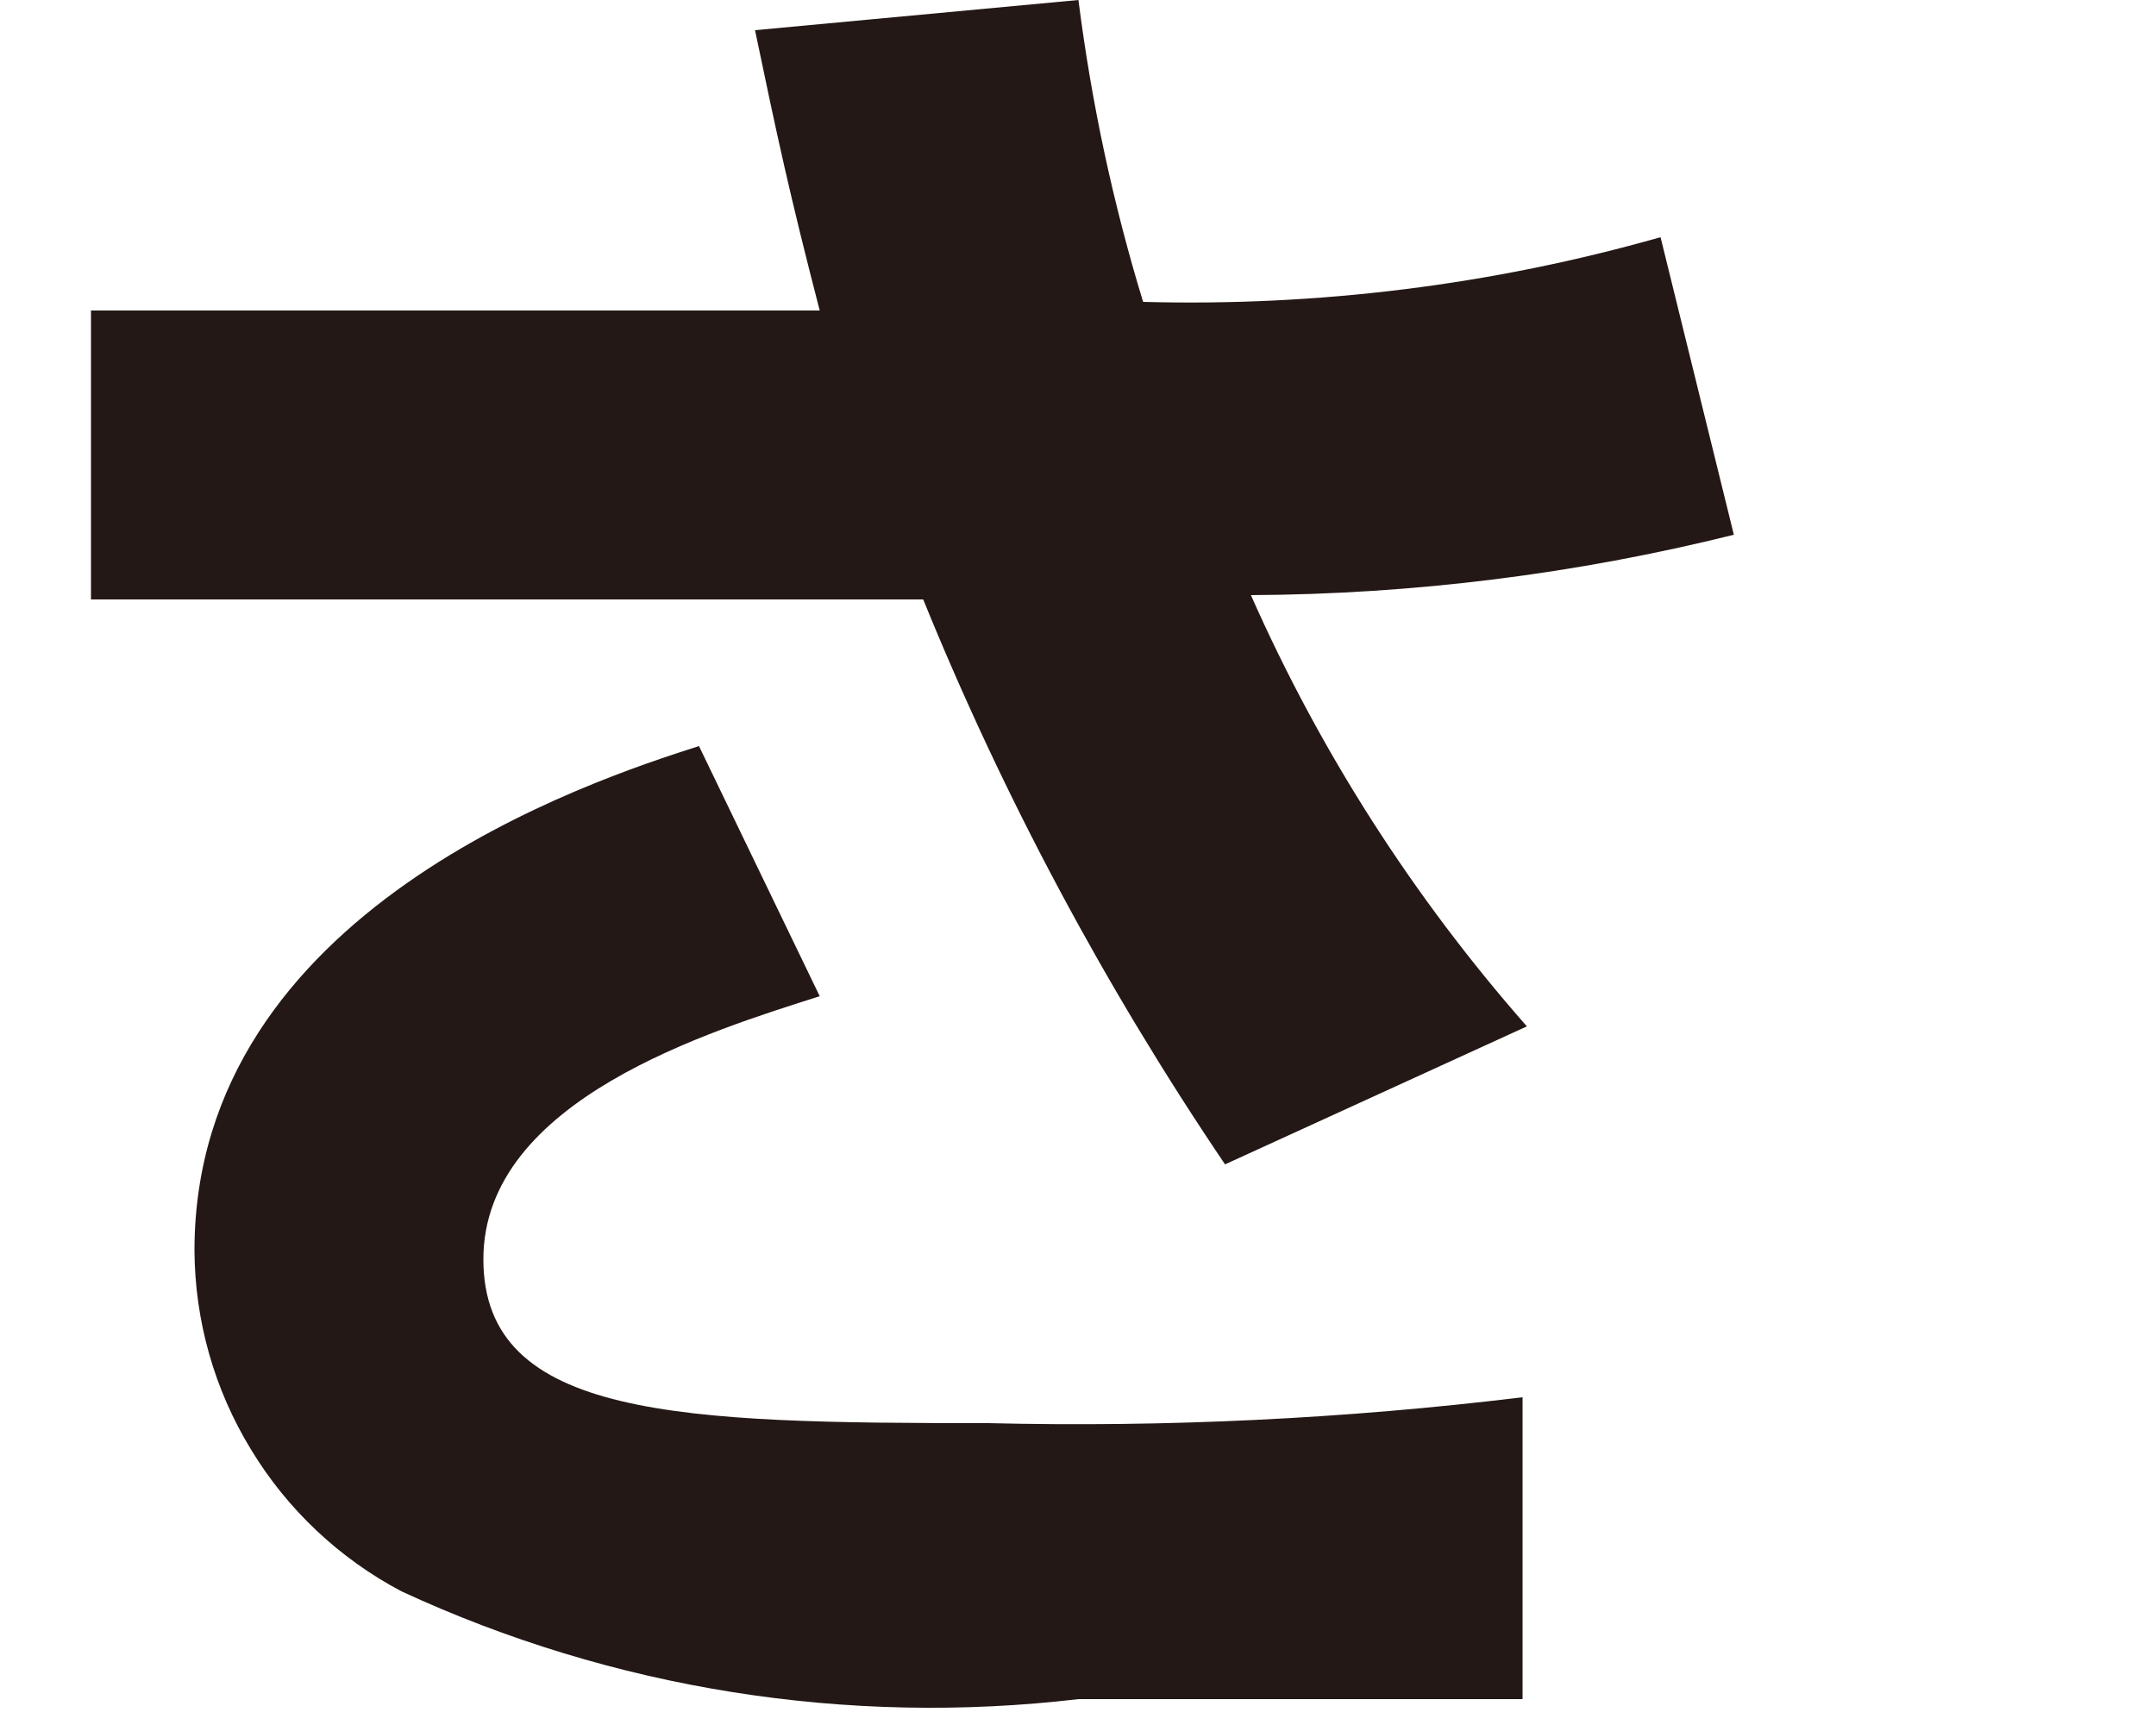
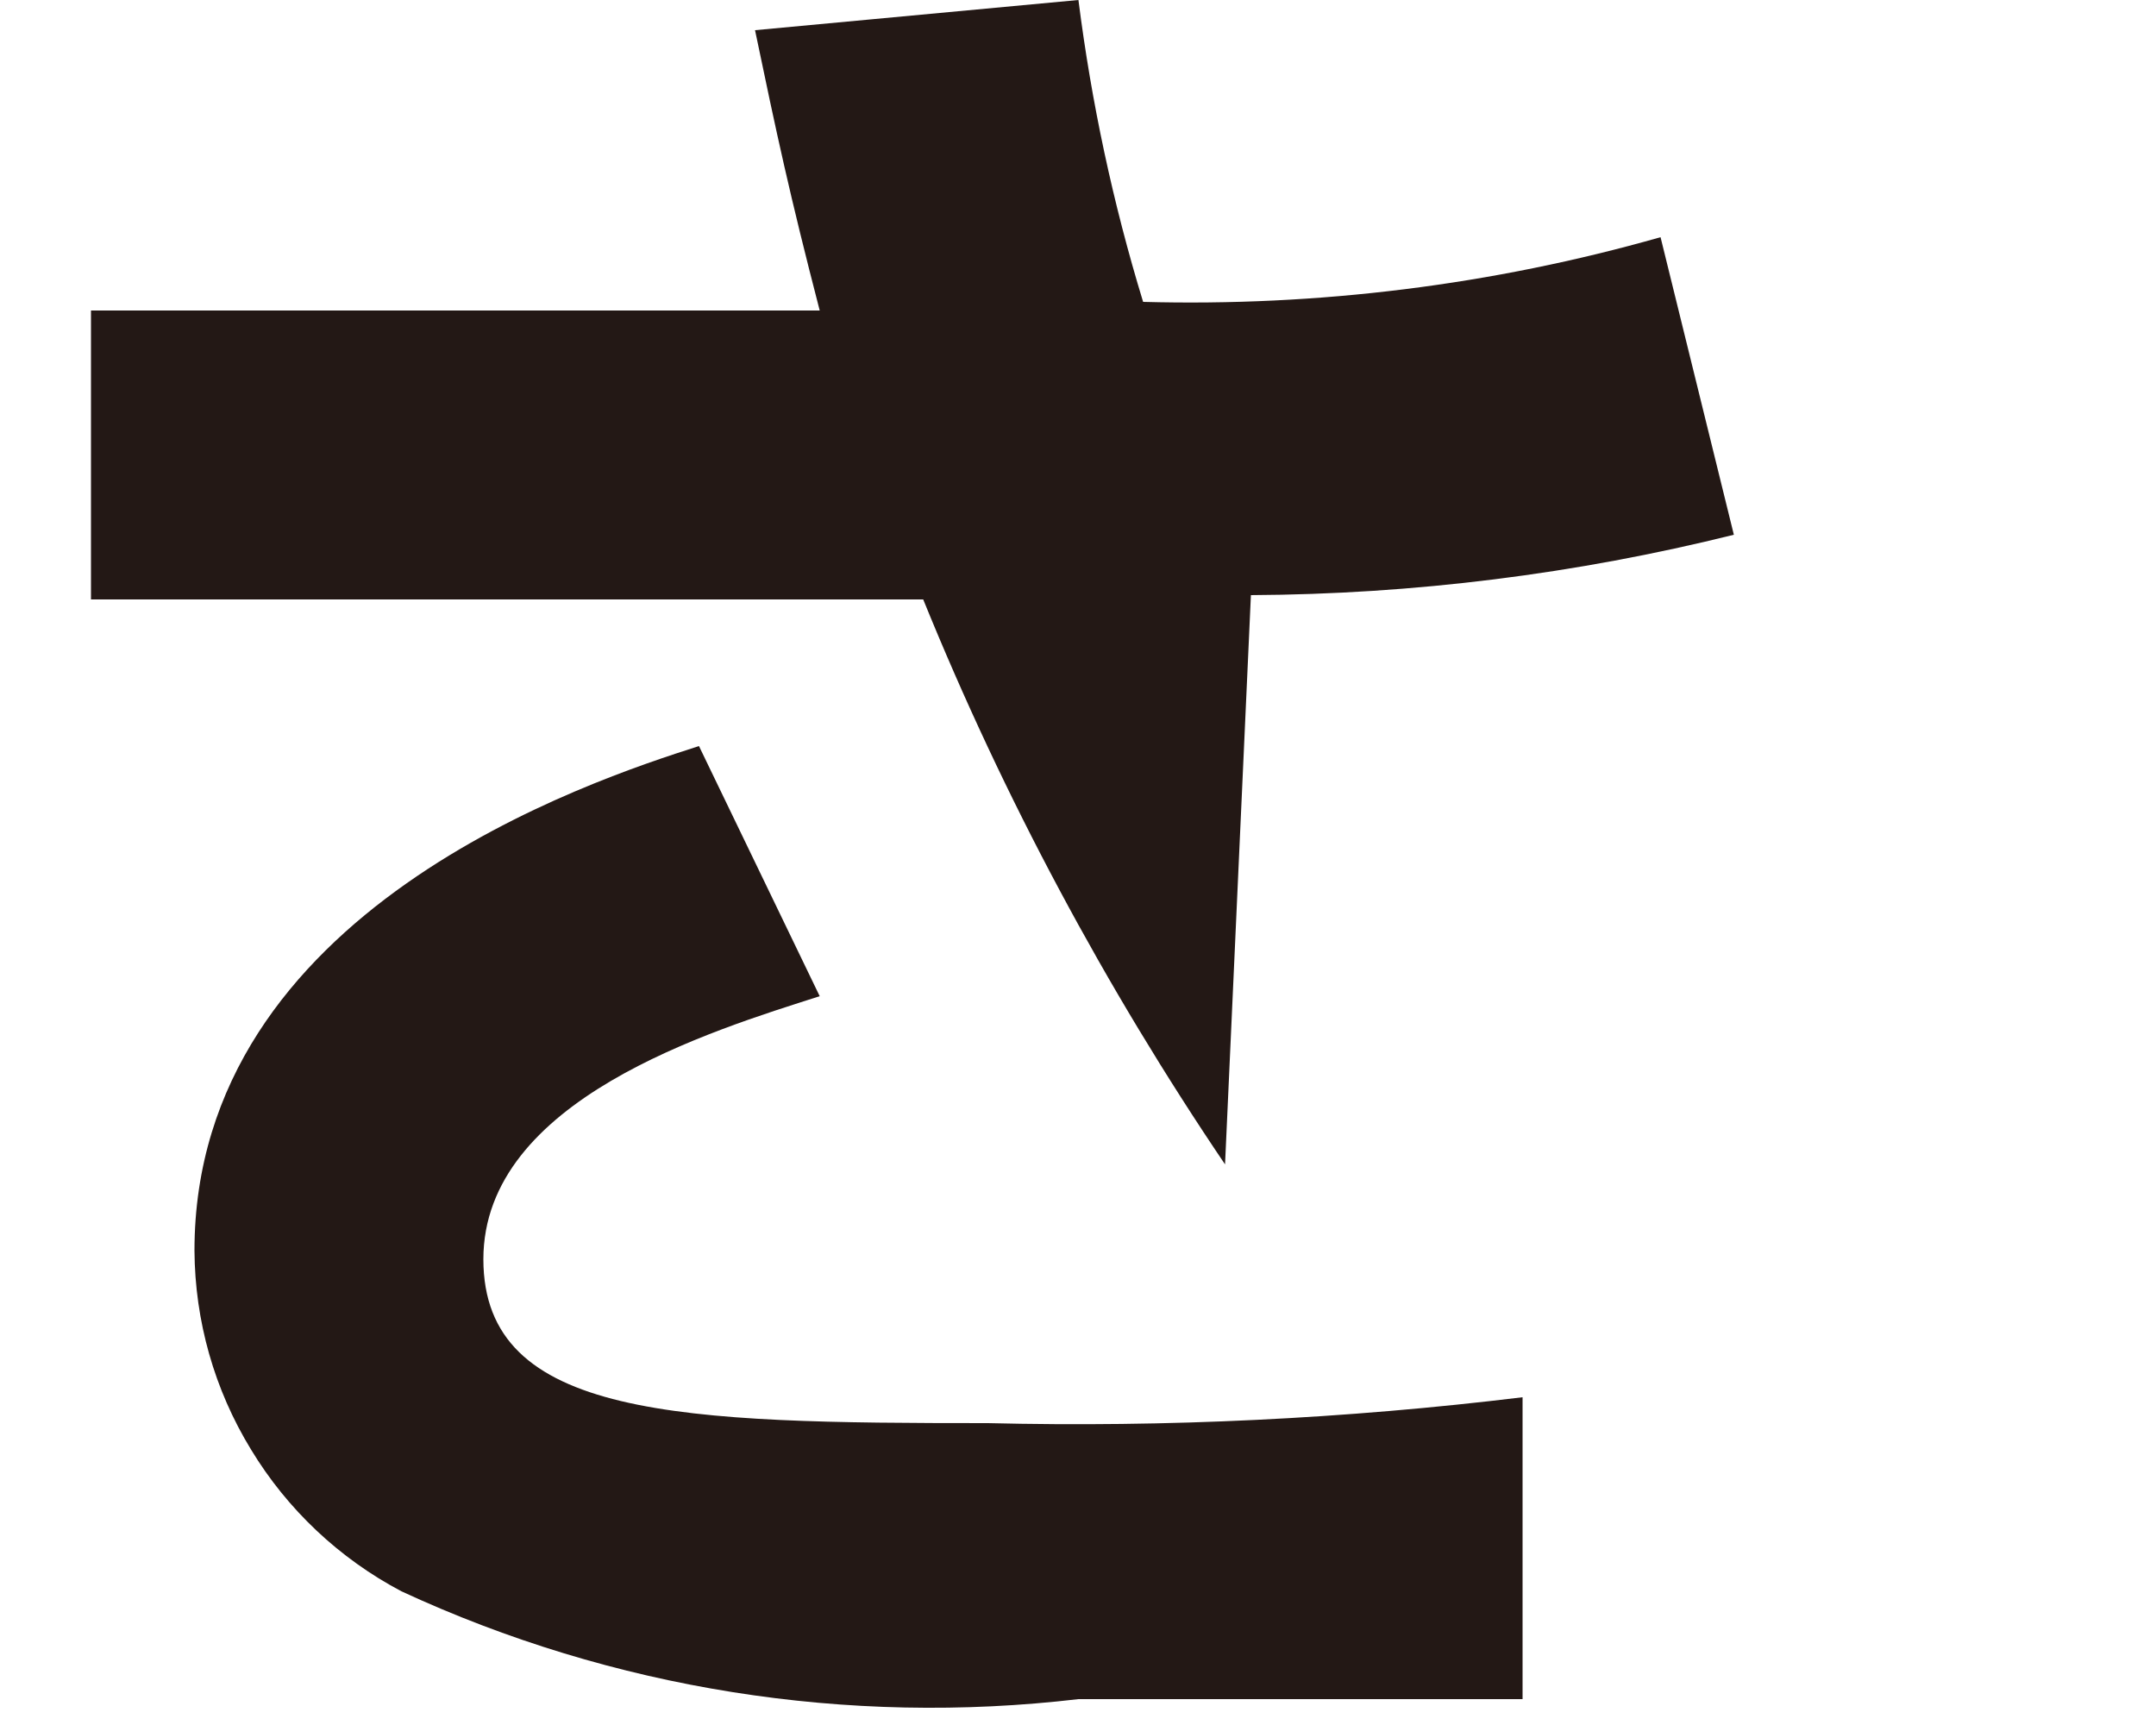
<svg xmlns="http://www.w3.org/2000/svg" width="5" height="4" viewBox="0 0 5 4" fill="none">
-   <path d="M2.501 0C2.531 0.237 2.581 0.471 2.651 0.7C3.056 0.711 3.461 0.661 3.851 0.55L4.021 1.24C3.655 1.331 3.279 1.378 2.901 1.38C3.062 1.744 3.278 2.081 3.541 2.38L2.841 2.7C2.563 2.289 2.328 1.85 2.141 1.39H0.211V0.72H1.901C1.831 0.45 1.801 0.31 1.751 0.07L2.501 0ZM1.901 2.31C1.651 2.39 1.121 2.55 1.121 2.92C1.121 3.29 1.581 3.3 2.291 3.3C2.705 3.31 3.12 3.29 3.531 3.24V3.94H2.501C1.965 4.003 1.421 3.917 0.931 3.69C0.787 3.614 0.666 3.5 0.582 3.361C0.497 3.222 0.452 3.063 0.451 2.9C0.451 2.11 1.371 1.81 1.621 1.73L1.901 2.31Z" fill="#231815" />
+   <path d="M2.501 0C2.531 0.237 2.581 0.471 2.651 0.7C3.056 0.711 3.461 0.661 3.851 0.55L4.021 1.24C3.655 1.331 3.279 1.378 2.901 1.38L2.841 2.7C2.563 2.289 2.328 1.85 2.141 1.39H0.211V0.72H1.901C1.831 0.45 1.801 0.31 1.751 0.07L2.501 0ZM1.901 2.31C1.651 2.39 1.121 2.55 1.121 2.92C1.121 3.29 1.581 3.3 2.291 3.3C2.705 3.31 3.12 3.29 3.531 3.24V3.94H2.501C1.965 4.003 1.421 3.917 0.931 3.69C0.787 3.614 0.666 3.5 0.582 3.361C0.497 3.222 0.452 3.063 0.451 2.9C0.451 2.11 1.371 1.81 1.621 1.73L1.901 2.31Z" fill="#231815" />
</svg>